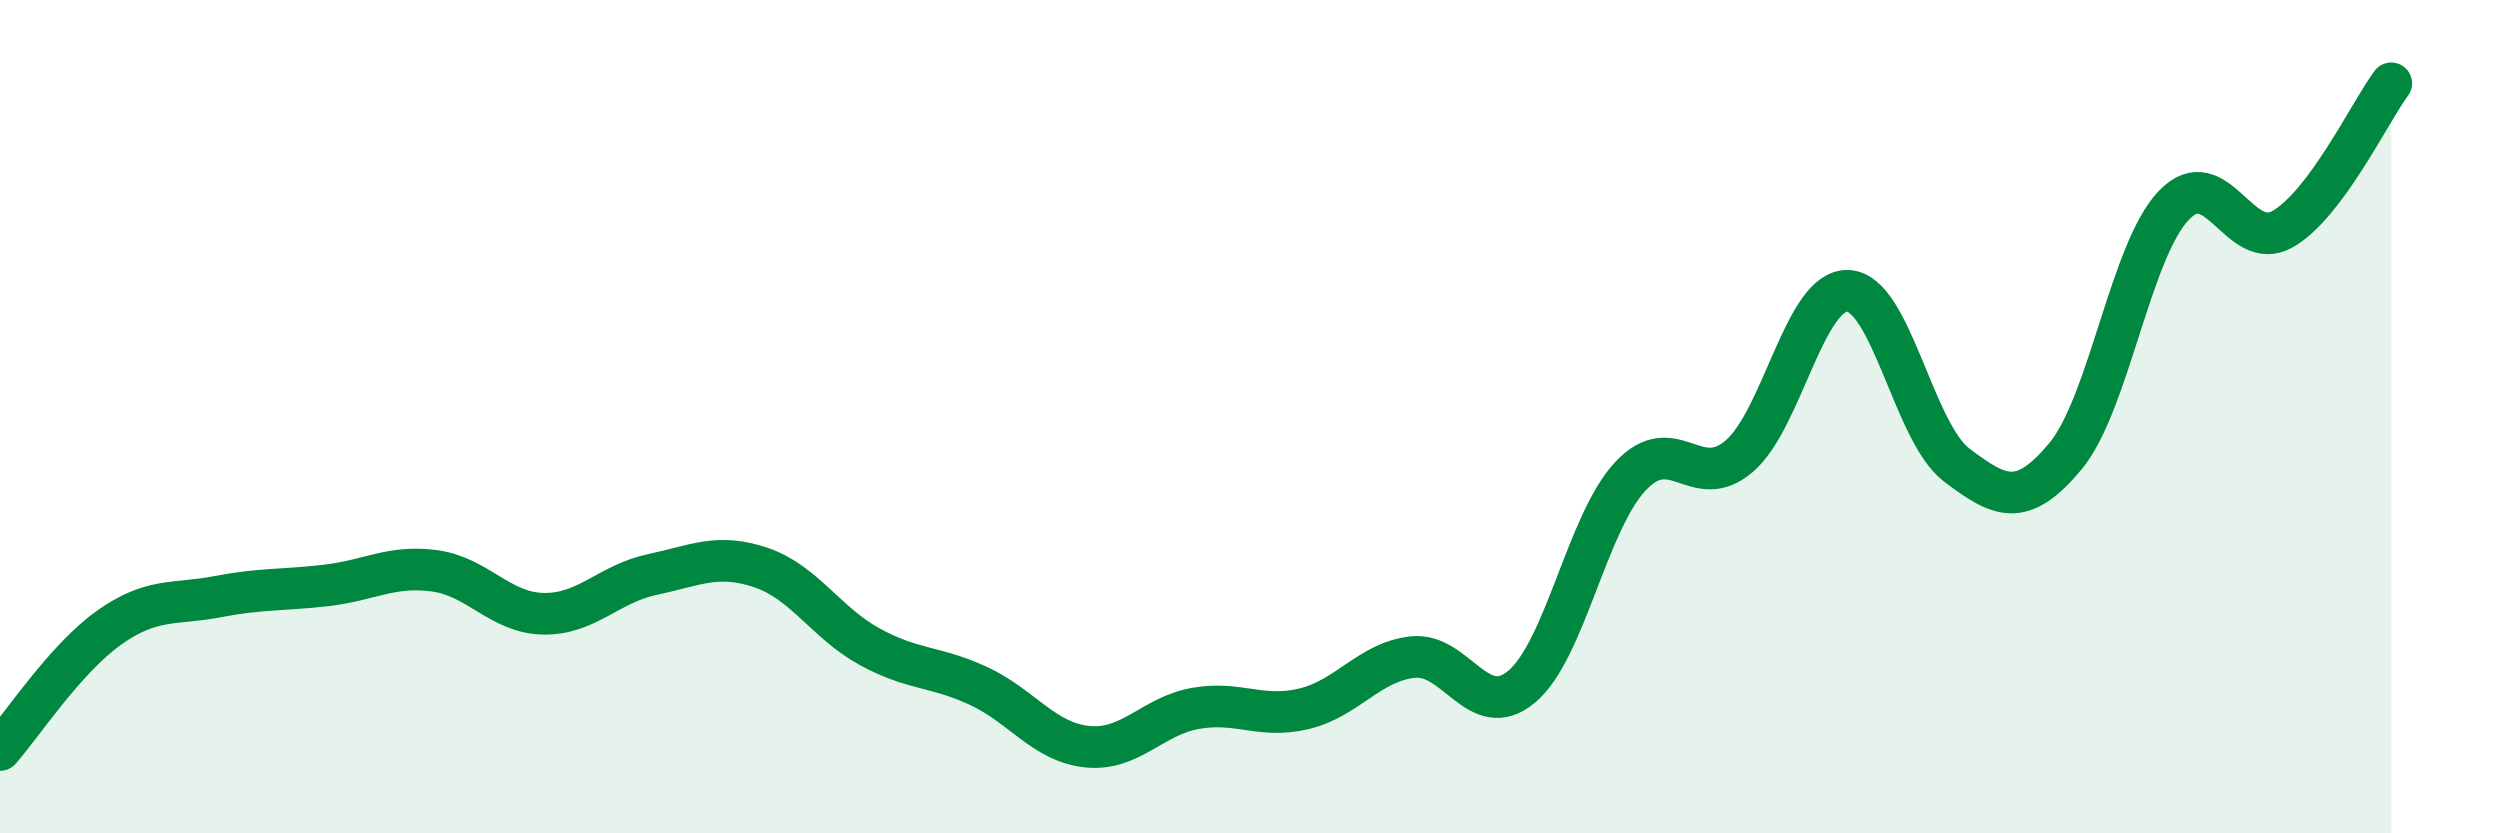
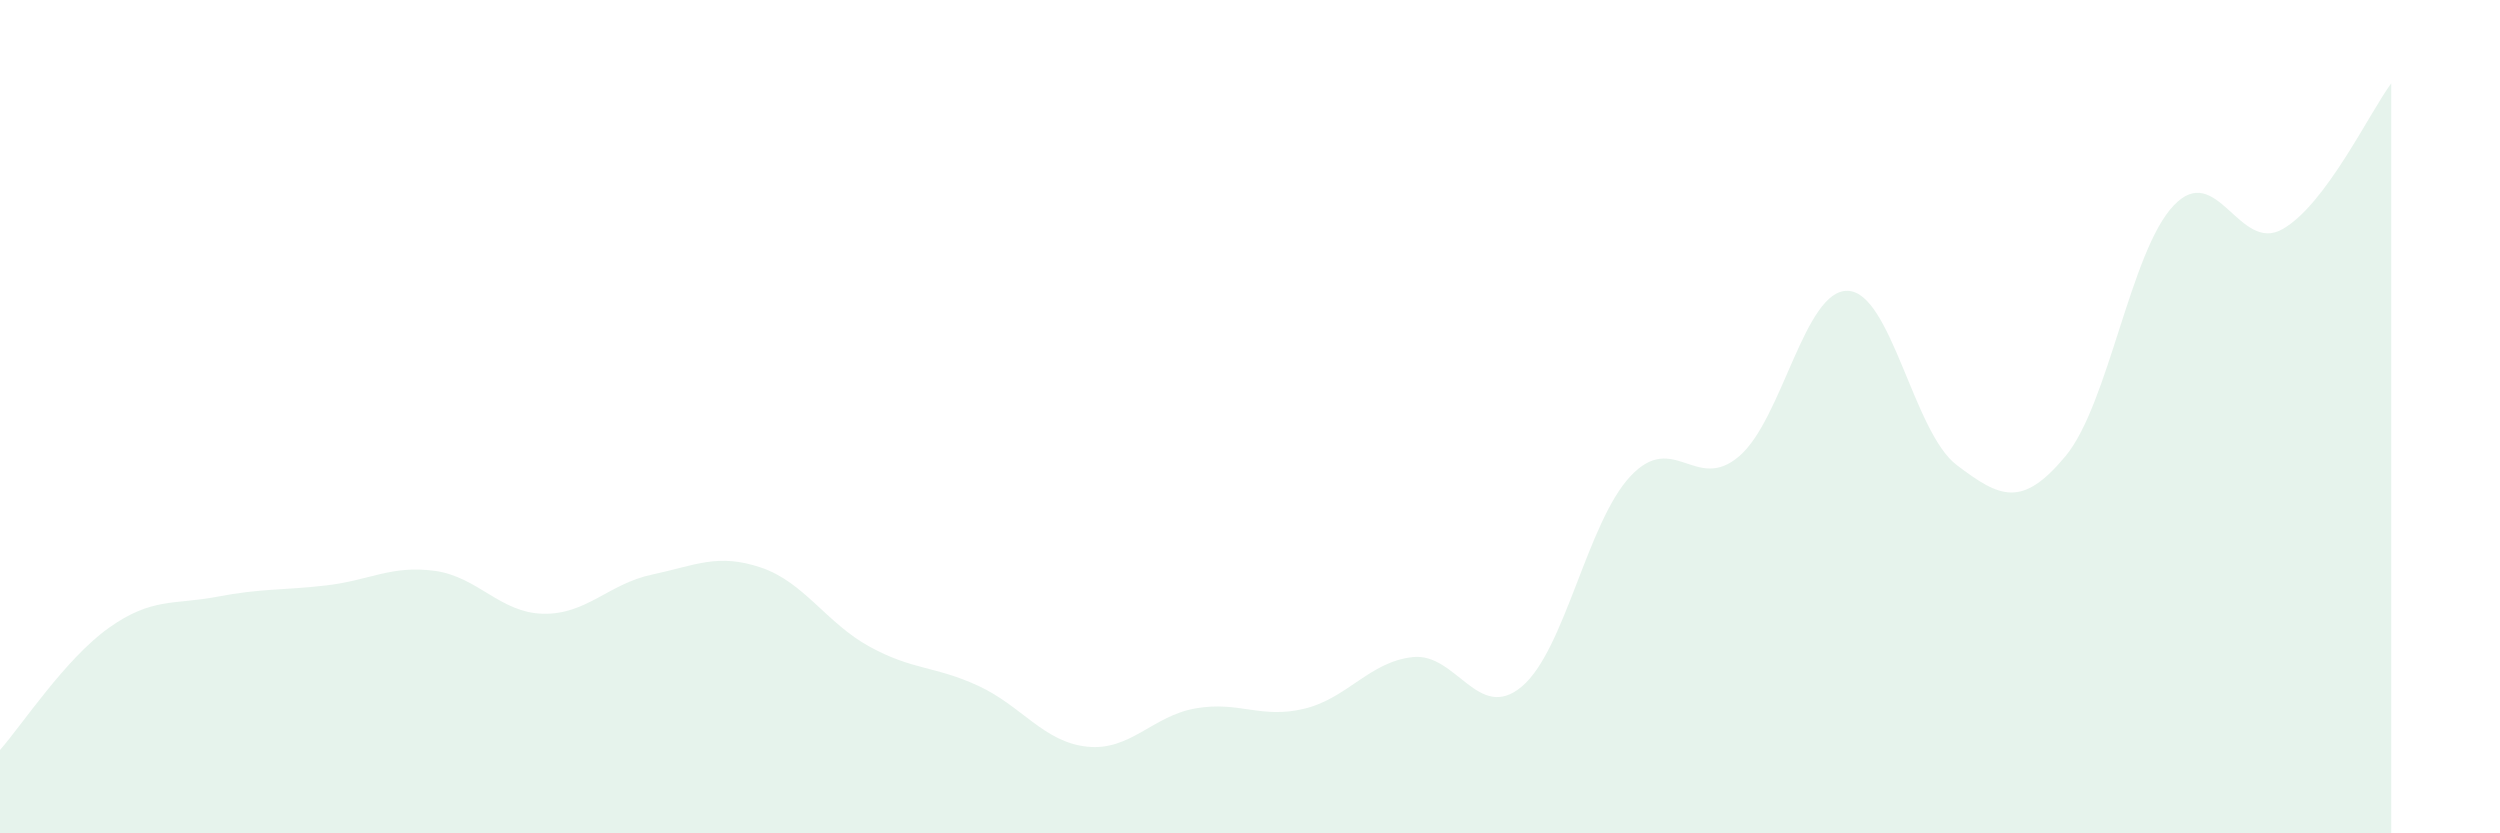
<svg xmlns="http://www.w3.org/2000/svg" width="60" height="20" viewBox="0 0 60 20">
  <path d="M 0,18 C 0.52,17.41 1.57,15.81 2.61,15.07 C 3.65,14.33 4.18,14.52 5.22,14.32 C 6.26,14.12 6.79,14.17 7.83,14.05 C 8.87,13.93 9.39,13.56 10.43,13.7 C 11.47,13.84 12,14.71 13.04,14.73 C 14.08,14.75 14.61,14.01 15.65,13.79 C 16.69,13.57 17.22,13.27 18.26,13.62 C 19.3,13.97 19.83,14.95 20.87,15.52 C 21.91,16.09 22.44,15.98 23.48,16.46 C 24.52,16.94 25.05,17.81 26.09,17.92 C 27.13,18.03 27.66,17.18 28.7,17 C 29.74,16.82 30.26,17.26 31.3,17.01 C 32.34,16.76 32.87,15.88 33.91,15.77 C 34.95,15.66 35.48,17.35 36.52,16.48 C 37.56,15.61 38.09,12.54 39.13,11.43 C 40.17,10.32 40.7,11.84 41.74,10.95 C 42.78,10.06 43.31,6.94 44.35,6.98 C 45.39,7.02 45.92,10.37 46.96,11.16 C 48,11.95 48.53,12.2 49.57,10.95 C 50.61,9.7 51.13,6.02 52.17,4.93 C 53.21,3.84 53.74,6.09 54.78,5.5 C 55.82,4.91 56.87,2.7 57.39,2L57.39 20L0 20Z" fill="#008740" opacity="0.1" stroke-linecap="round" stroke-linejoin="round" />
-   <path d="M 0,18 C 0.52,17.41 1.57,15.81 2.61,15.07 C 3.65,14.33 4.18,14.52 5.22,14.32 C 6.26,14.12 6.79,14.17 7.83,14.05 C 8.87,13.93 9.39,13.56 10.43,13.7 C 11.47,13.84 12,14.71 13.04,14.73 C 14.08,14.75 14.61,14.01 15.65,13.79 C 16.69,13.57 17.22,13.27 18.26,13.62 C 19.3,13.97 19.83,14.95 20.87,15.52 C 21.91,16.09 22.44,15.98 23.48,16.46 C 24.52,16.94 25.05,17.81 26.09,17.92 C 27.13,18.03 27.66,17.18 28.7,17 C 29.74,16.82 30.26,17.26 31.3,17.01 C 32.34,16.76 32.87,15.88 33.91,15.77 C 34.95,15.66 35.48,17.35 36.52,16.48 C 37.56,15.61 38.09,12.54 39.13,11.43 C 40.17,10.32 40.7,11.84 41.74,10.95 C 42.78,10.06 43.31,6.94 44.35,6.98 C 45.39,7.02 45.92,10.37 46.96,11.16 C 48,11.95 48.53,12.2 49.57,10.95 C 50.61,9.7 51.13,6.02 52.17,4.93 C 53.21,3.84 53.74,6.09 54.78,5.5 C 55.82,4.91 56.87,2.7 57.39,2" stroke="#008740" stroke-width="1" fill="none" stroke-linecap="round" stroke-linejoin="round" />
</svg>